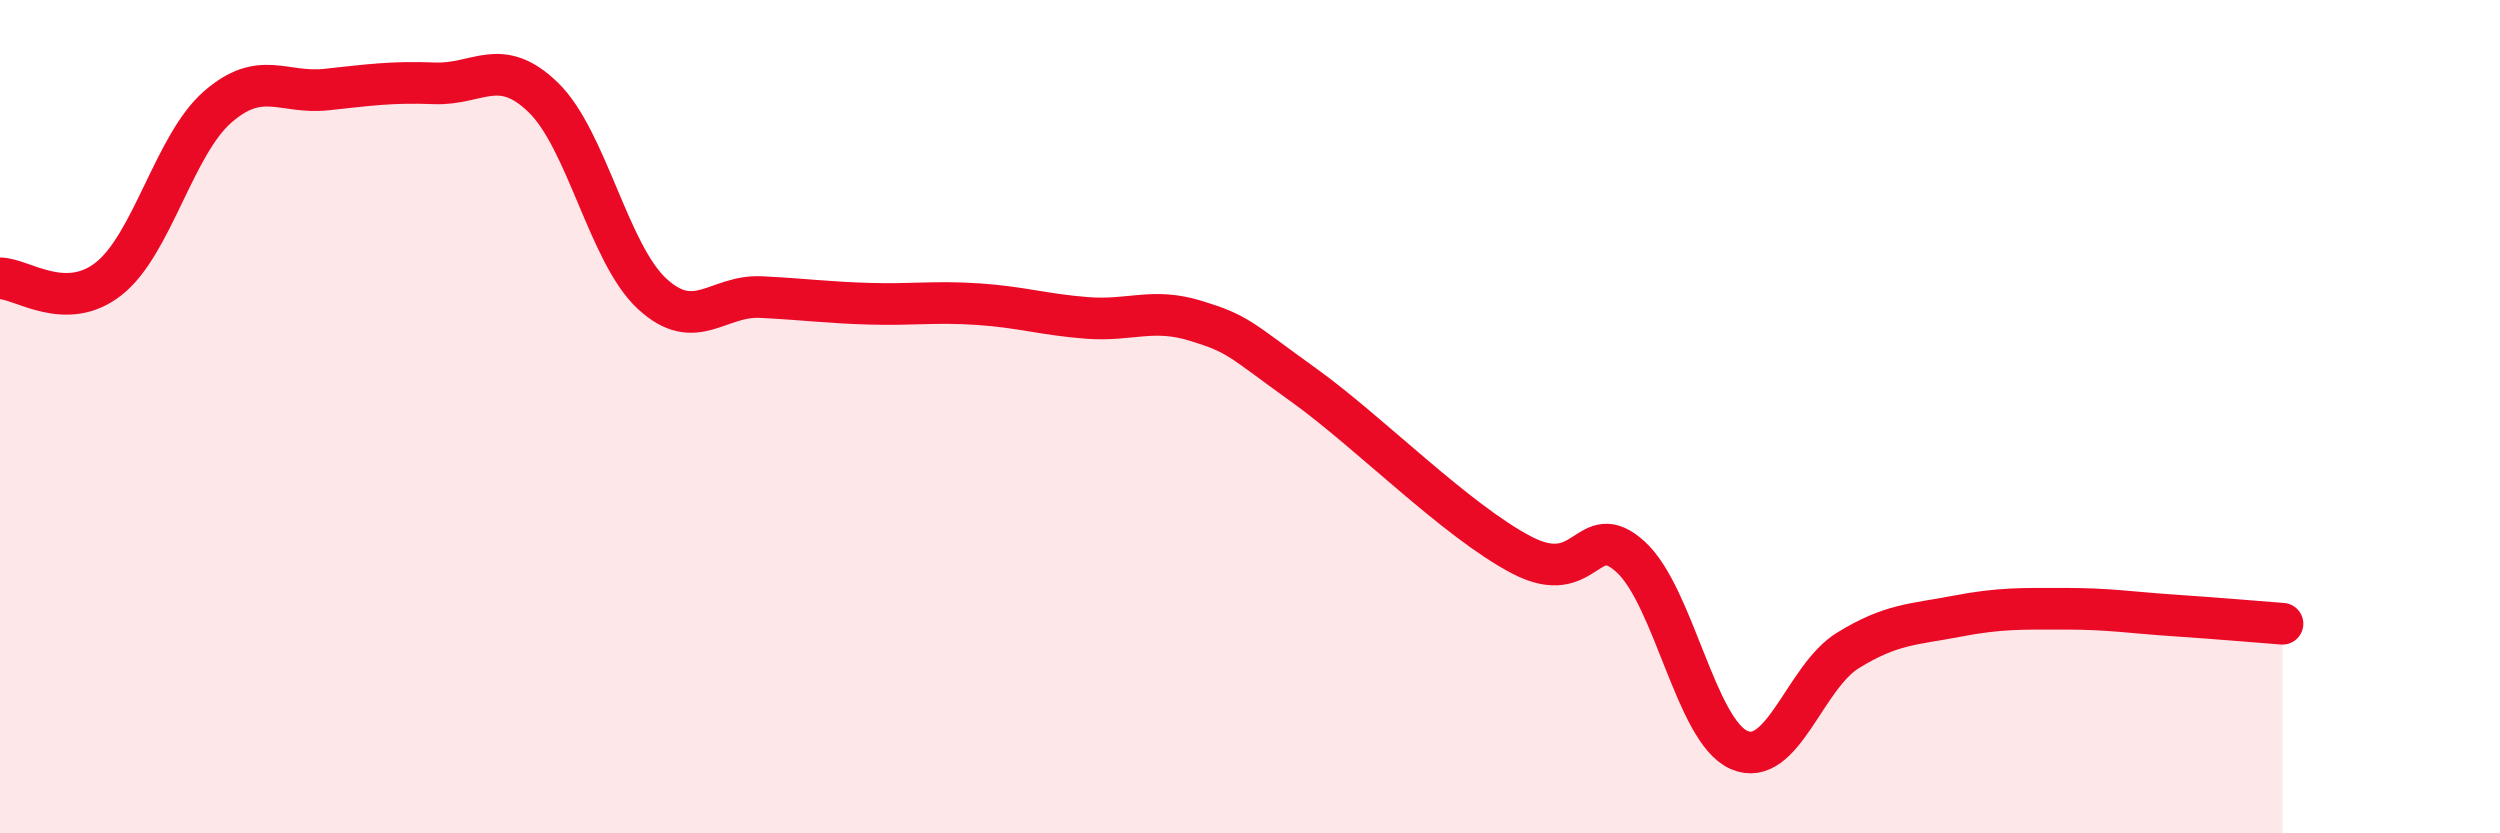
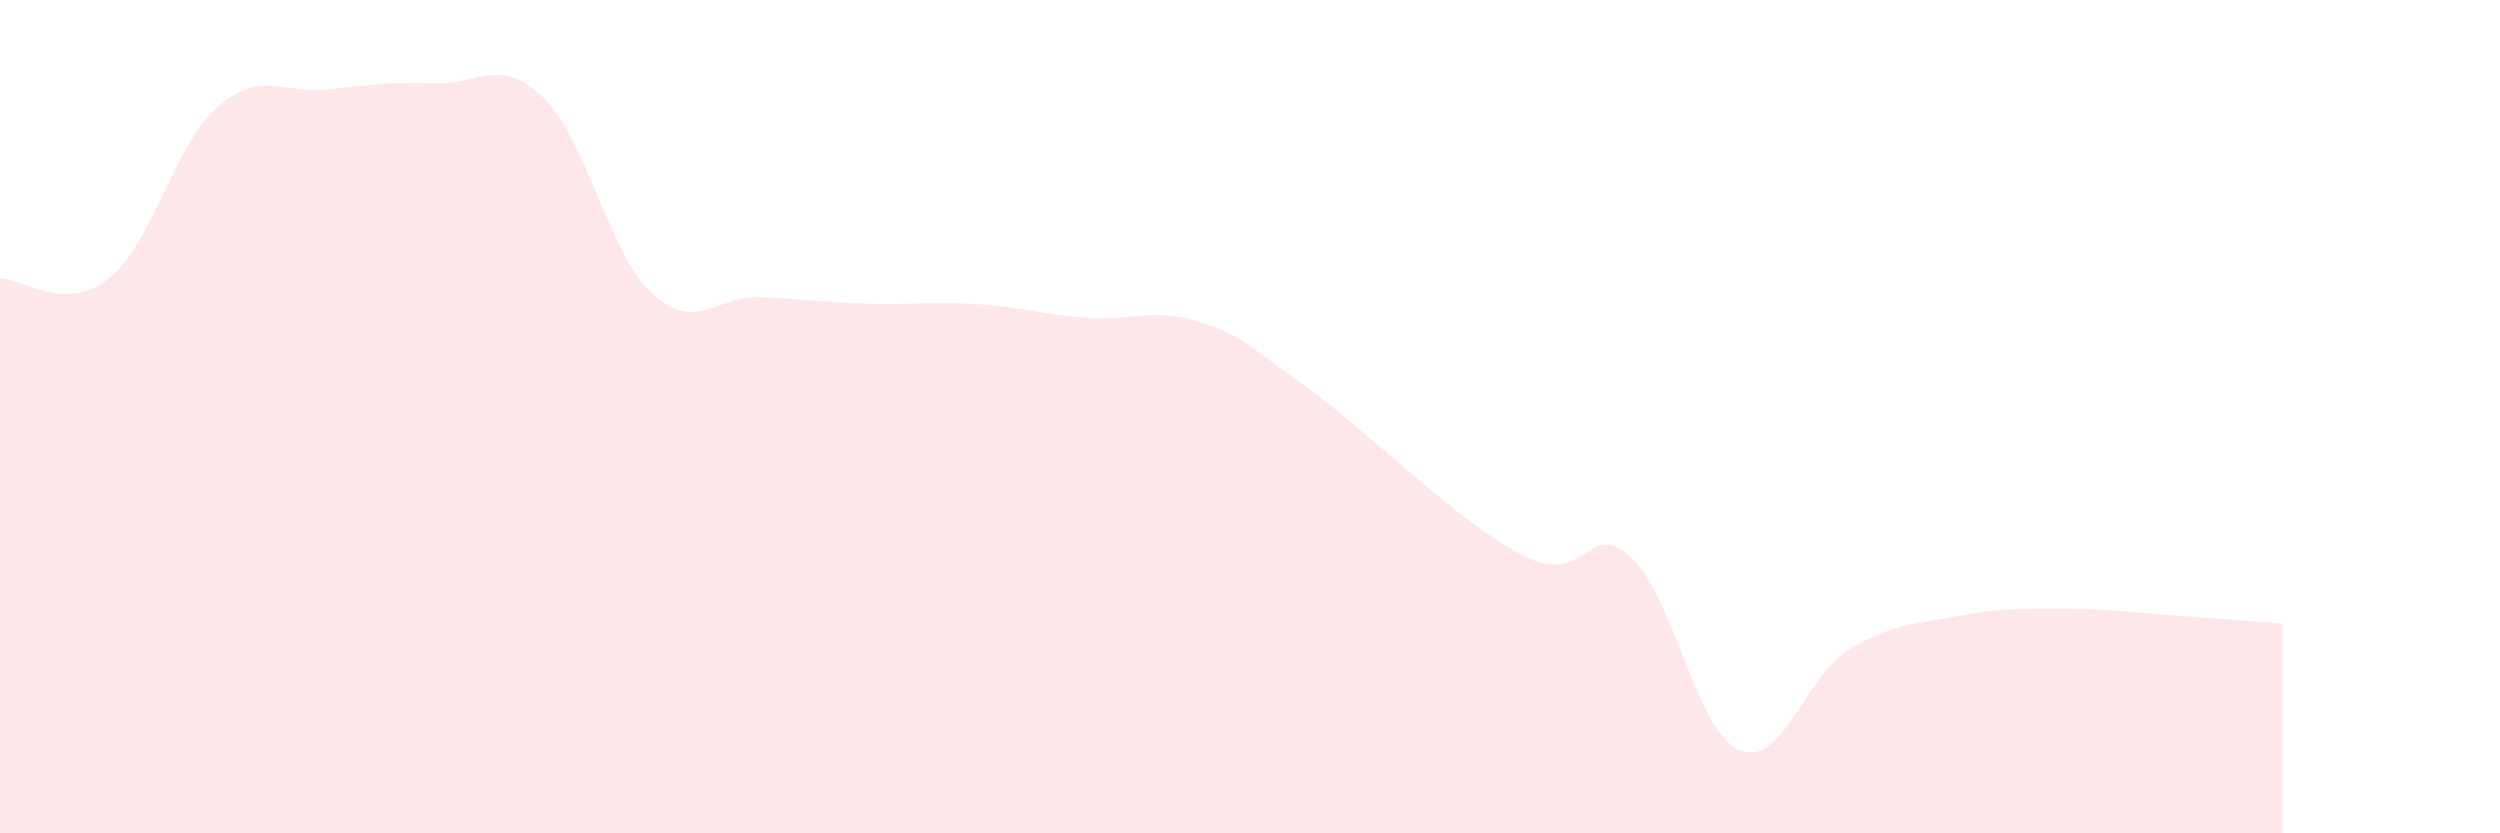
<svg xmlns="http://www.w3.org/2000/svg" width="60" height="20" viewBox="0 0 60 20">
  <path d="M 0,6.68 C 0.52,6.68 1.57,7.51 2.61,6.69 C 3.65,5.87 4.18,3.48 5.22,2.57 C 6.26,1.66 6.79,2.26 7.83,2.15 C 8.87,2.04 9.39,1.96 10.43,2 C 11.47,2.04 12,1.33 13.04,2.34 C 14.08,3.35 14.61,6.09 15.65,7.05 C 16.69,8.01 17.22,7.08 18.26,7.13 C 19.3,7.18 19.83,7.26 20.87,7.29 C 21.91,7.32 22.44,7.23 23.48,7.3 C 24.52,7.37 25.05,7.55 26.09,7.63 C 27.13,7.71 27.66,7.38 28.7,7.7 C 29.74,8.02 29.74,8.13 31.3,9.25 C 32.86,10.37 34.95,12.5 36.52,13.32 C 38.09,14.14 38.09,12.42 39.13,13.36 C 40.17,14.3 40.7,17.55 41.74,18 C 42.78,18.45 43.31,16.25 44.35,15.61 C 45.39,14.97 45.92,14.99 46.96,14.79 C 48,14.59 48.53,14.61 49.57,14.61 C 50.61,14.61 51.13,14.7 52.17,14.77 C 53.21,14.84 54.26,14.93 54.78,14.97L54.78 20L0 20Z" fill="#EB0A25" opacity="0.1" stroke-linecap="round" stroke-linejoin="round" />
-   <path d="M 0,6.68 C 0.52,6.68 1.57,7.51 2.61,6.69 C 3.65,5.87 4.18,3.48 5.22,2.57 C 6.26,1.66 6.79,2.26 7.83,2.15 C 8.87,2.04 9.39,1.96 10.43,2 C 11.47,2.04 12,1.33 13.04,2.34 C 14.08,3.35 14.61,6.09 15.65,7.05 C 16.69,8.01 17.22,7.08 18.26,7.13 C 19.3,7.18 19.83,7.26 20.87,7.29 C 21.91,7.32 22.44,7.23 23.48,7.3 C 24.52,7.37 25.05,7.55 26.09,7.63 C 27.13,7.71 27.66,7.38 28.7,7.7 C 29.74,8.02 29.74,8.13 31.3,9.25 C 32.86,10.37 34.95,12.5 36.52,13.32 C 38.09,14.14 38.09,12.42 39.13,13.36 C 40.17,14.3 40.7,17.55 41.74,18 C 42.78,18.45 43.31,16.25 44.35,15.61 C 45.39,14.97 45.92,14.99 46.96,14.79 C 48,14.59 48.53,14.61 49.57,14.61 C 50.61,14.61 51.13,14.7 52.17,14.77 C 53.21,14.84 54.26,14.93 54.78,14.97" stroke="#EB0A25" stroke-width="1" fill="none" stroke-linecap="round" stroke-linejoin="round" />
</svg>